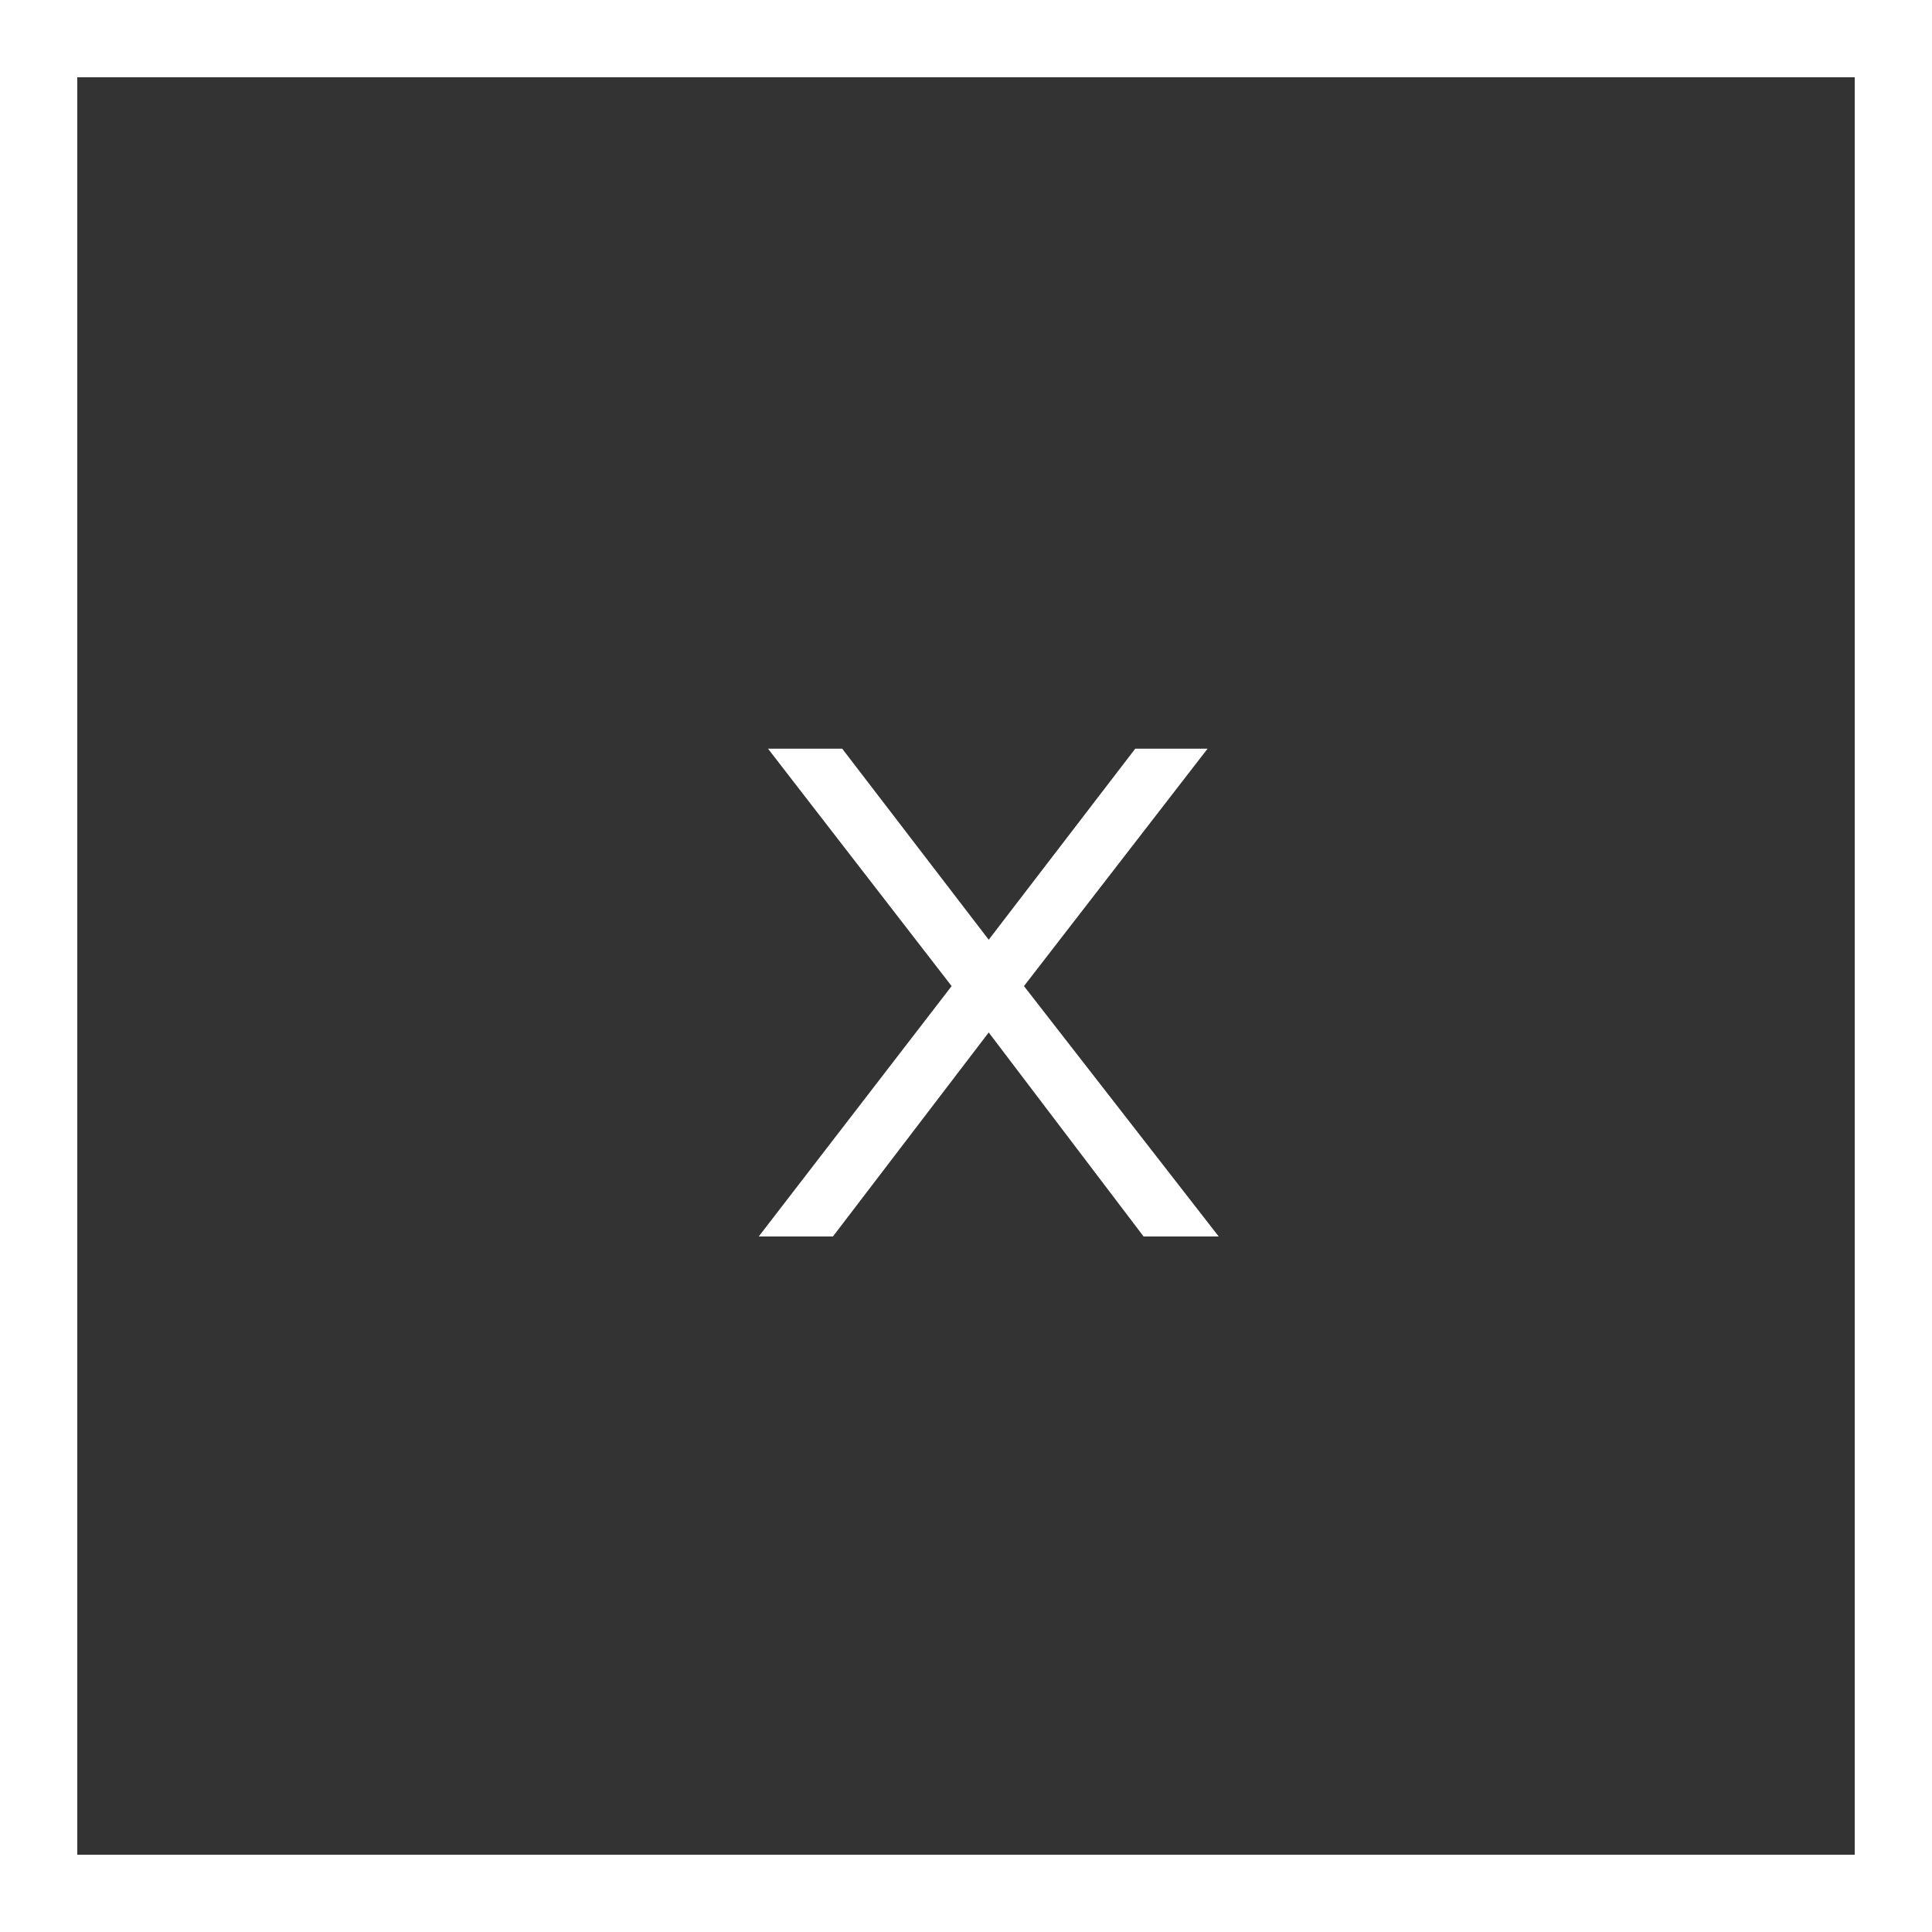
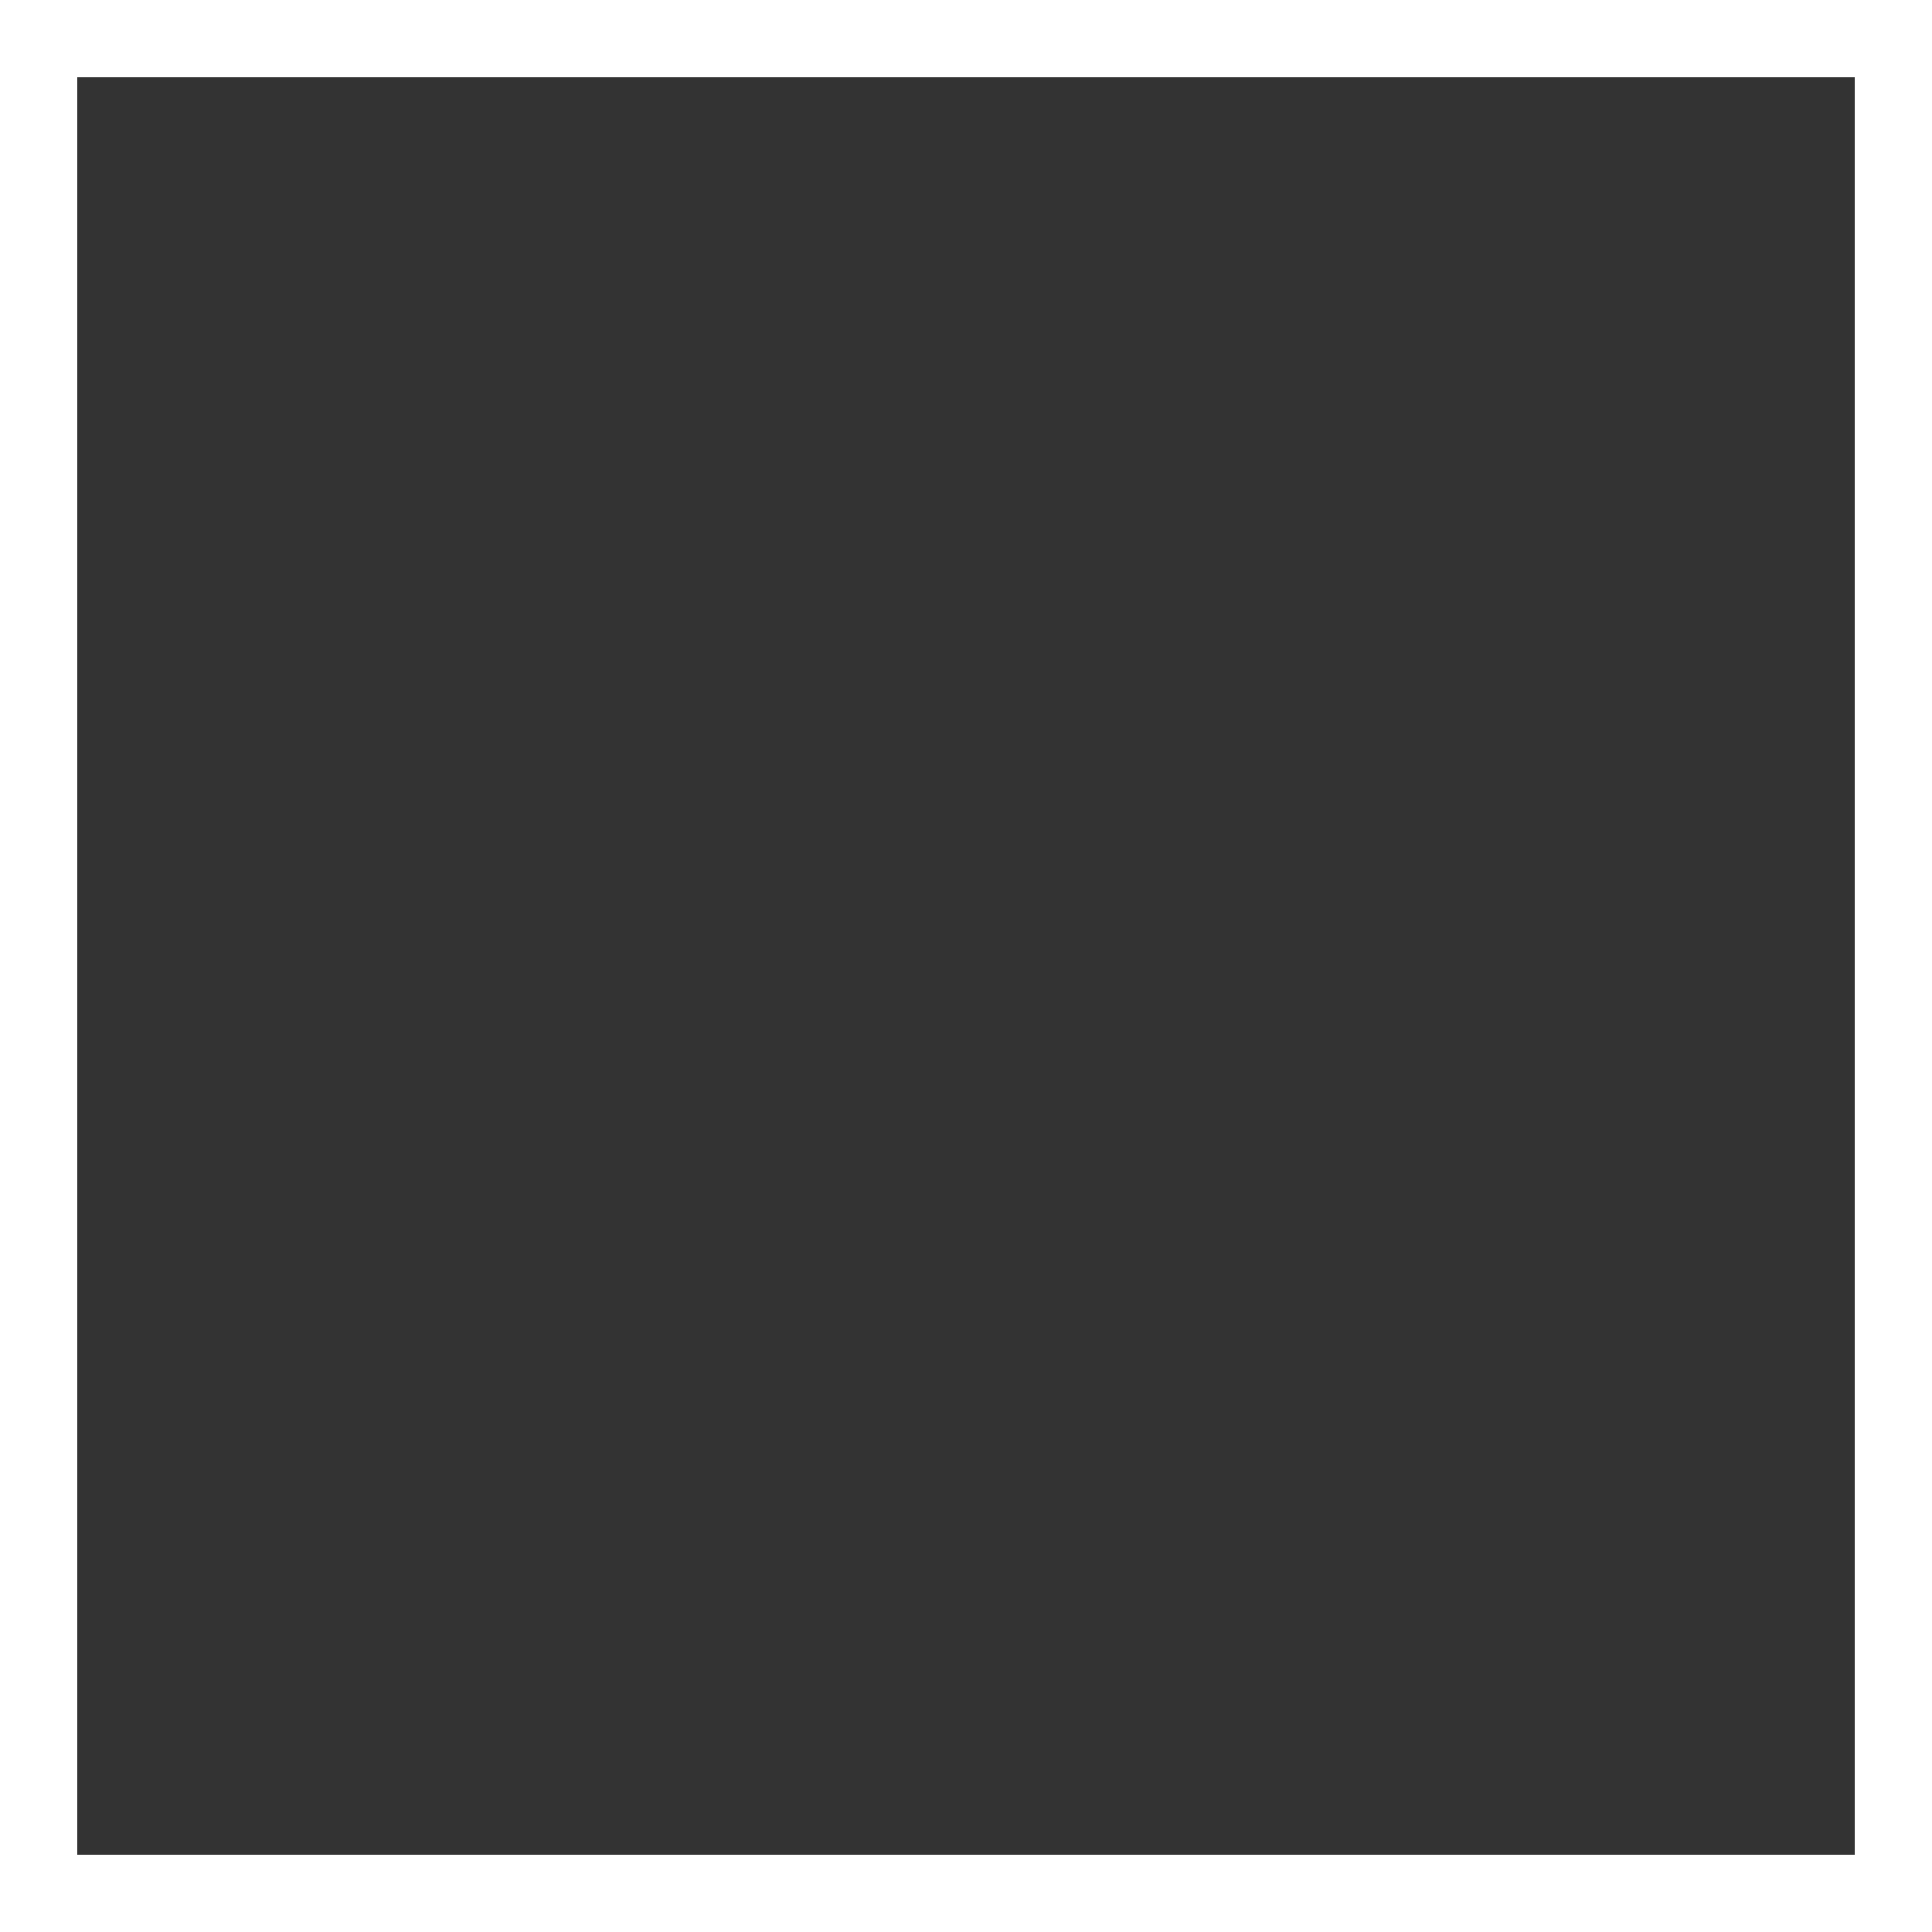
<svg xmlns="http://www.w3.org/2000/svg" width="25" height="25" viewBox="0 0 25 25" fill="none">
  <rect x="0" y="0" width="25" height="25" fill="#333333" stroke="none" />
  <rect x="0.5" y="0.5" width="24" height="24" stroke="white" />
-   <path d="M15.77 16H14.798L12.794 13.36L10.778 16H9.818L12.314 12.76L9.938 9.688H10.898L12.794 12.16L14.69 9.688H15.626L13.25 12.76L15.77 16Z" fill="white" />
</svg>